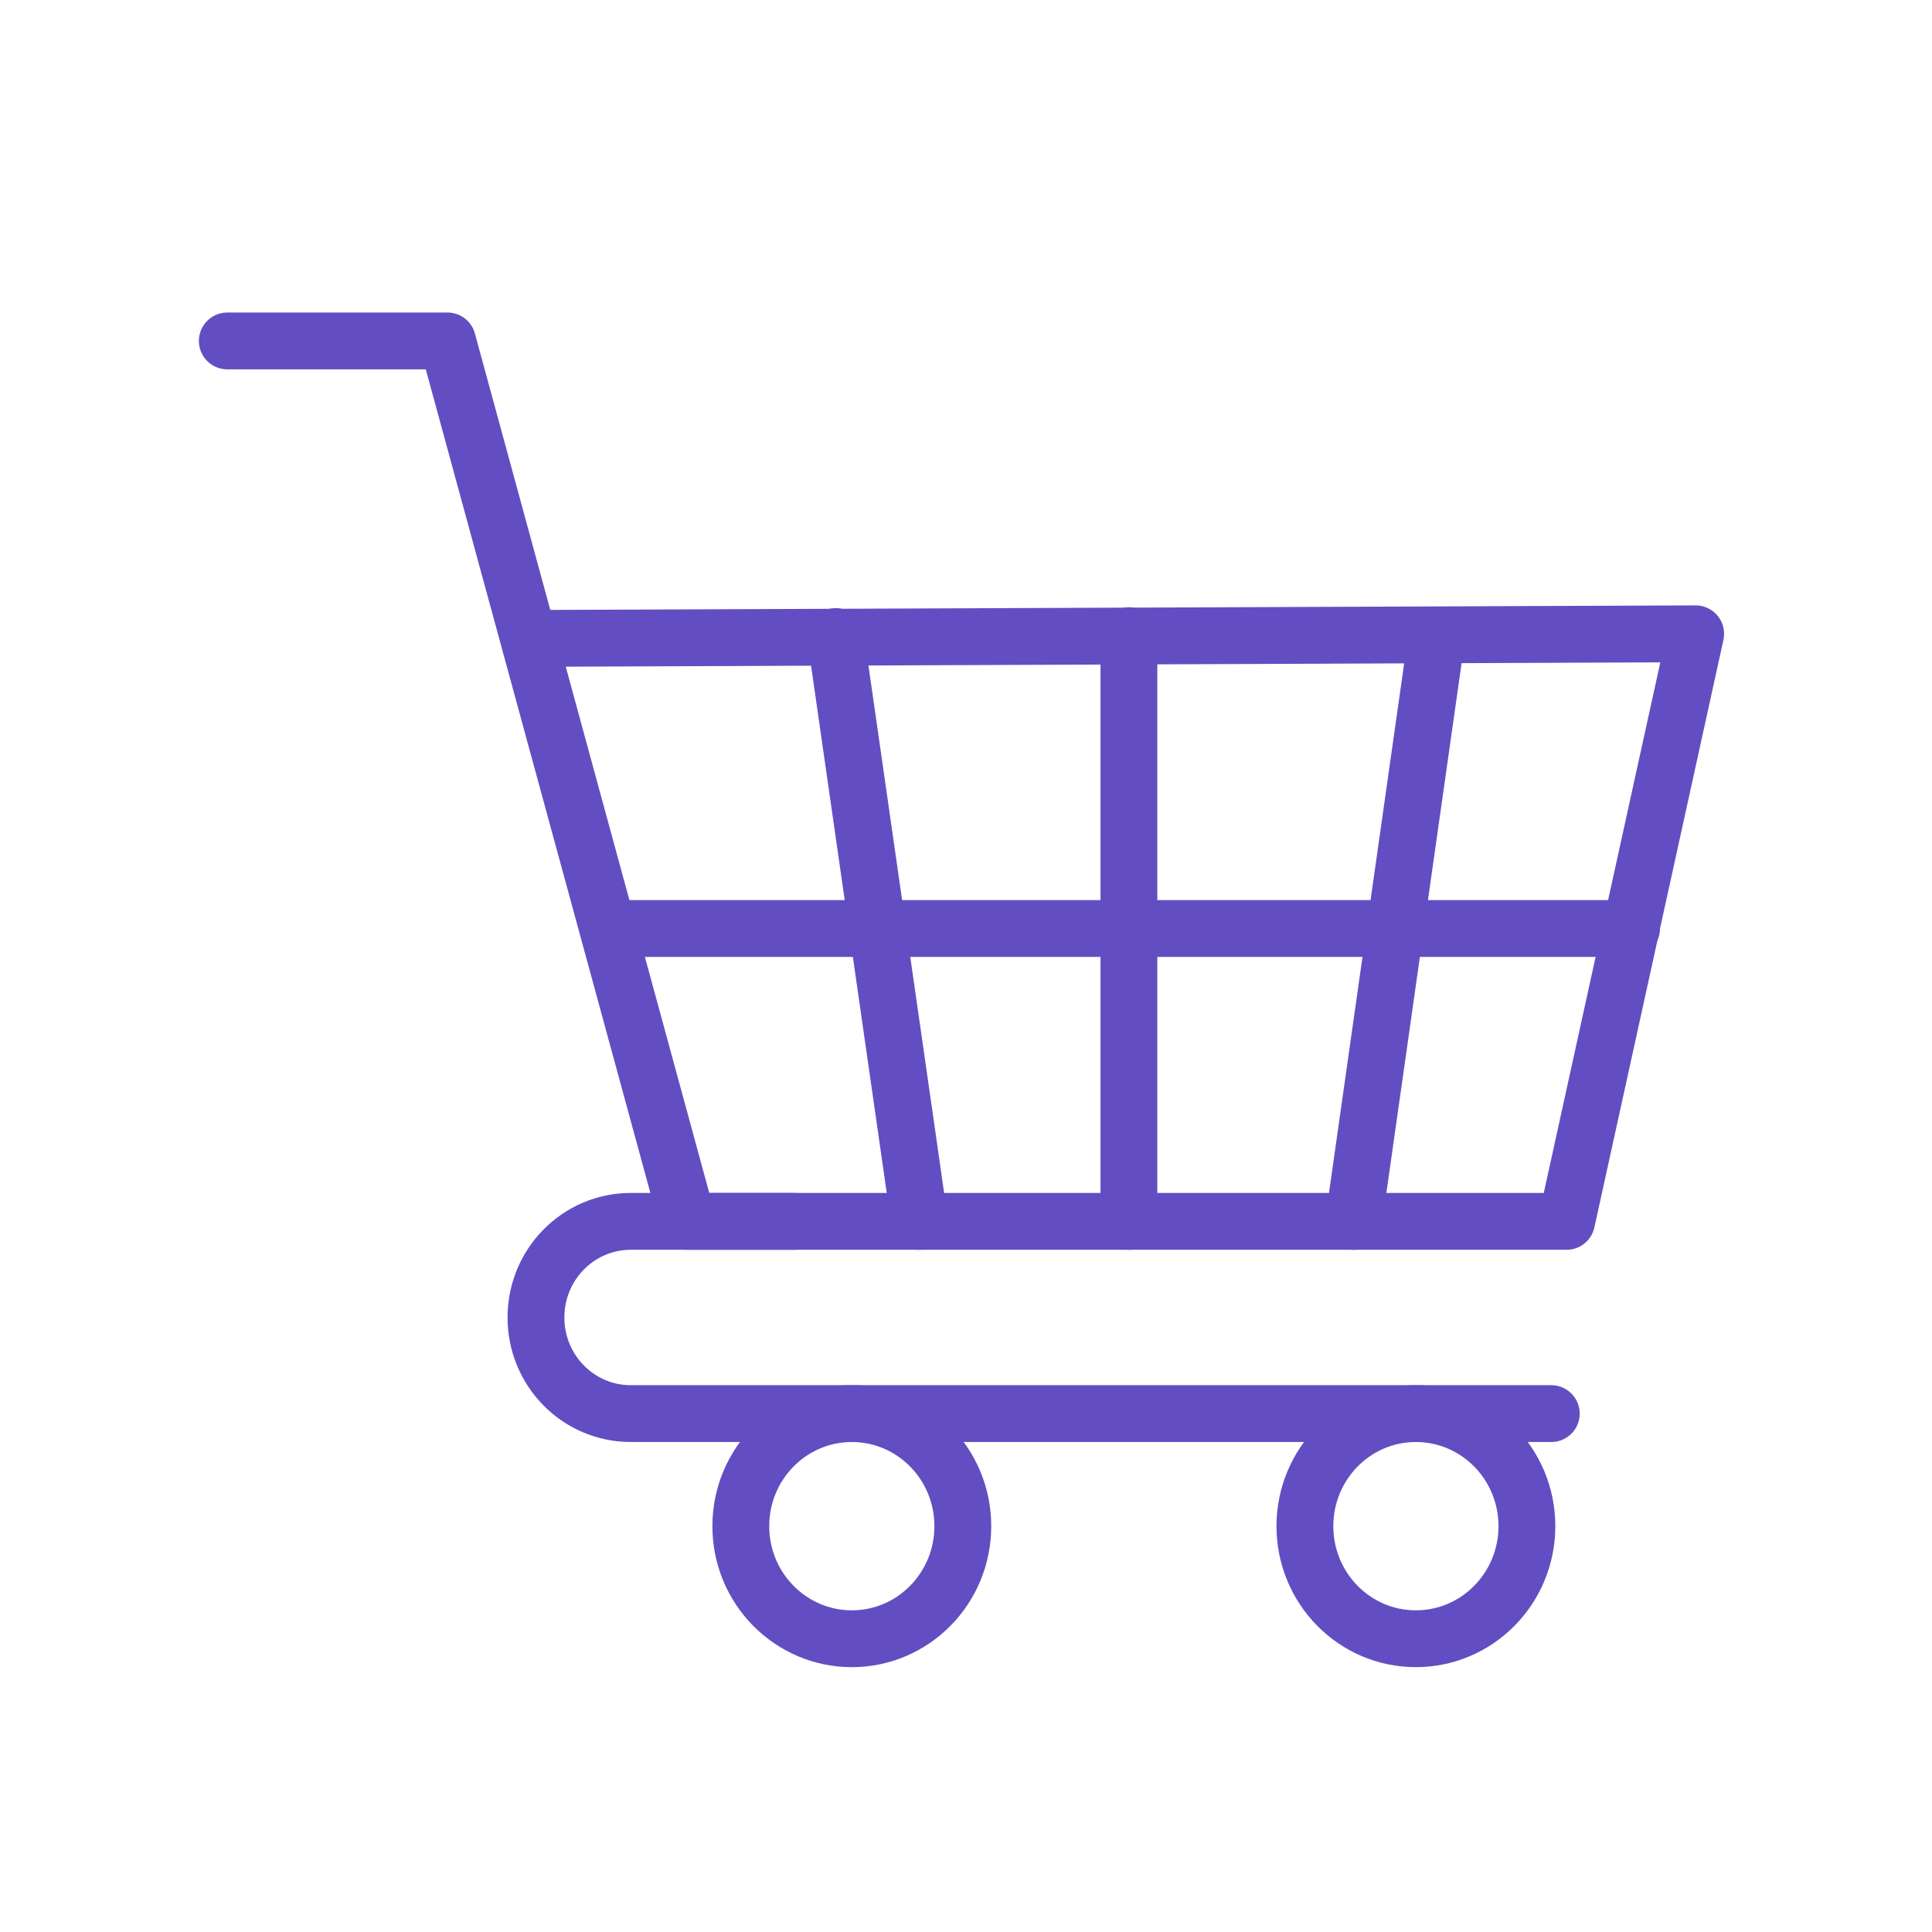
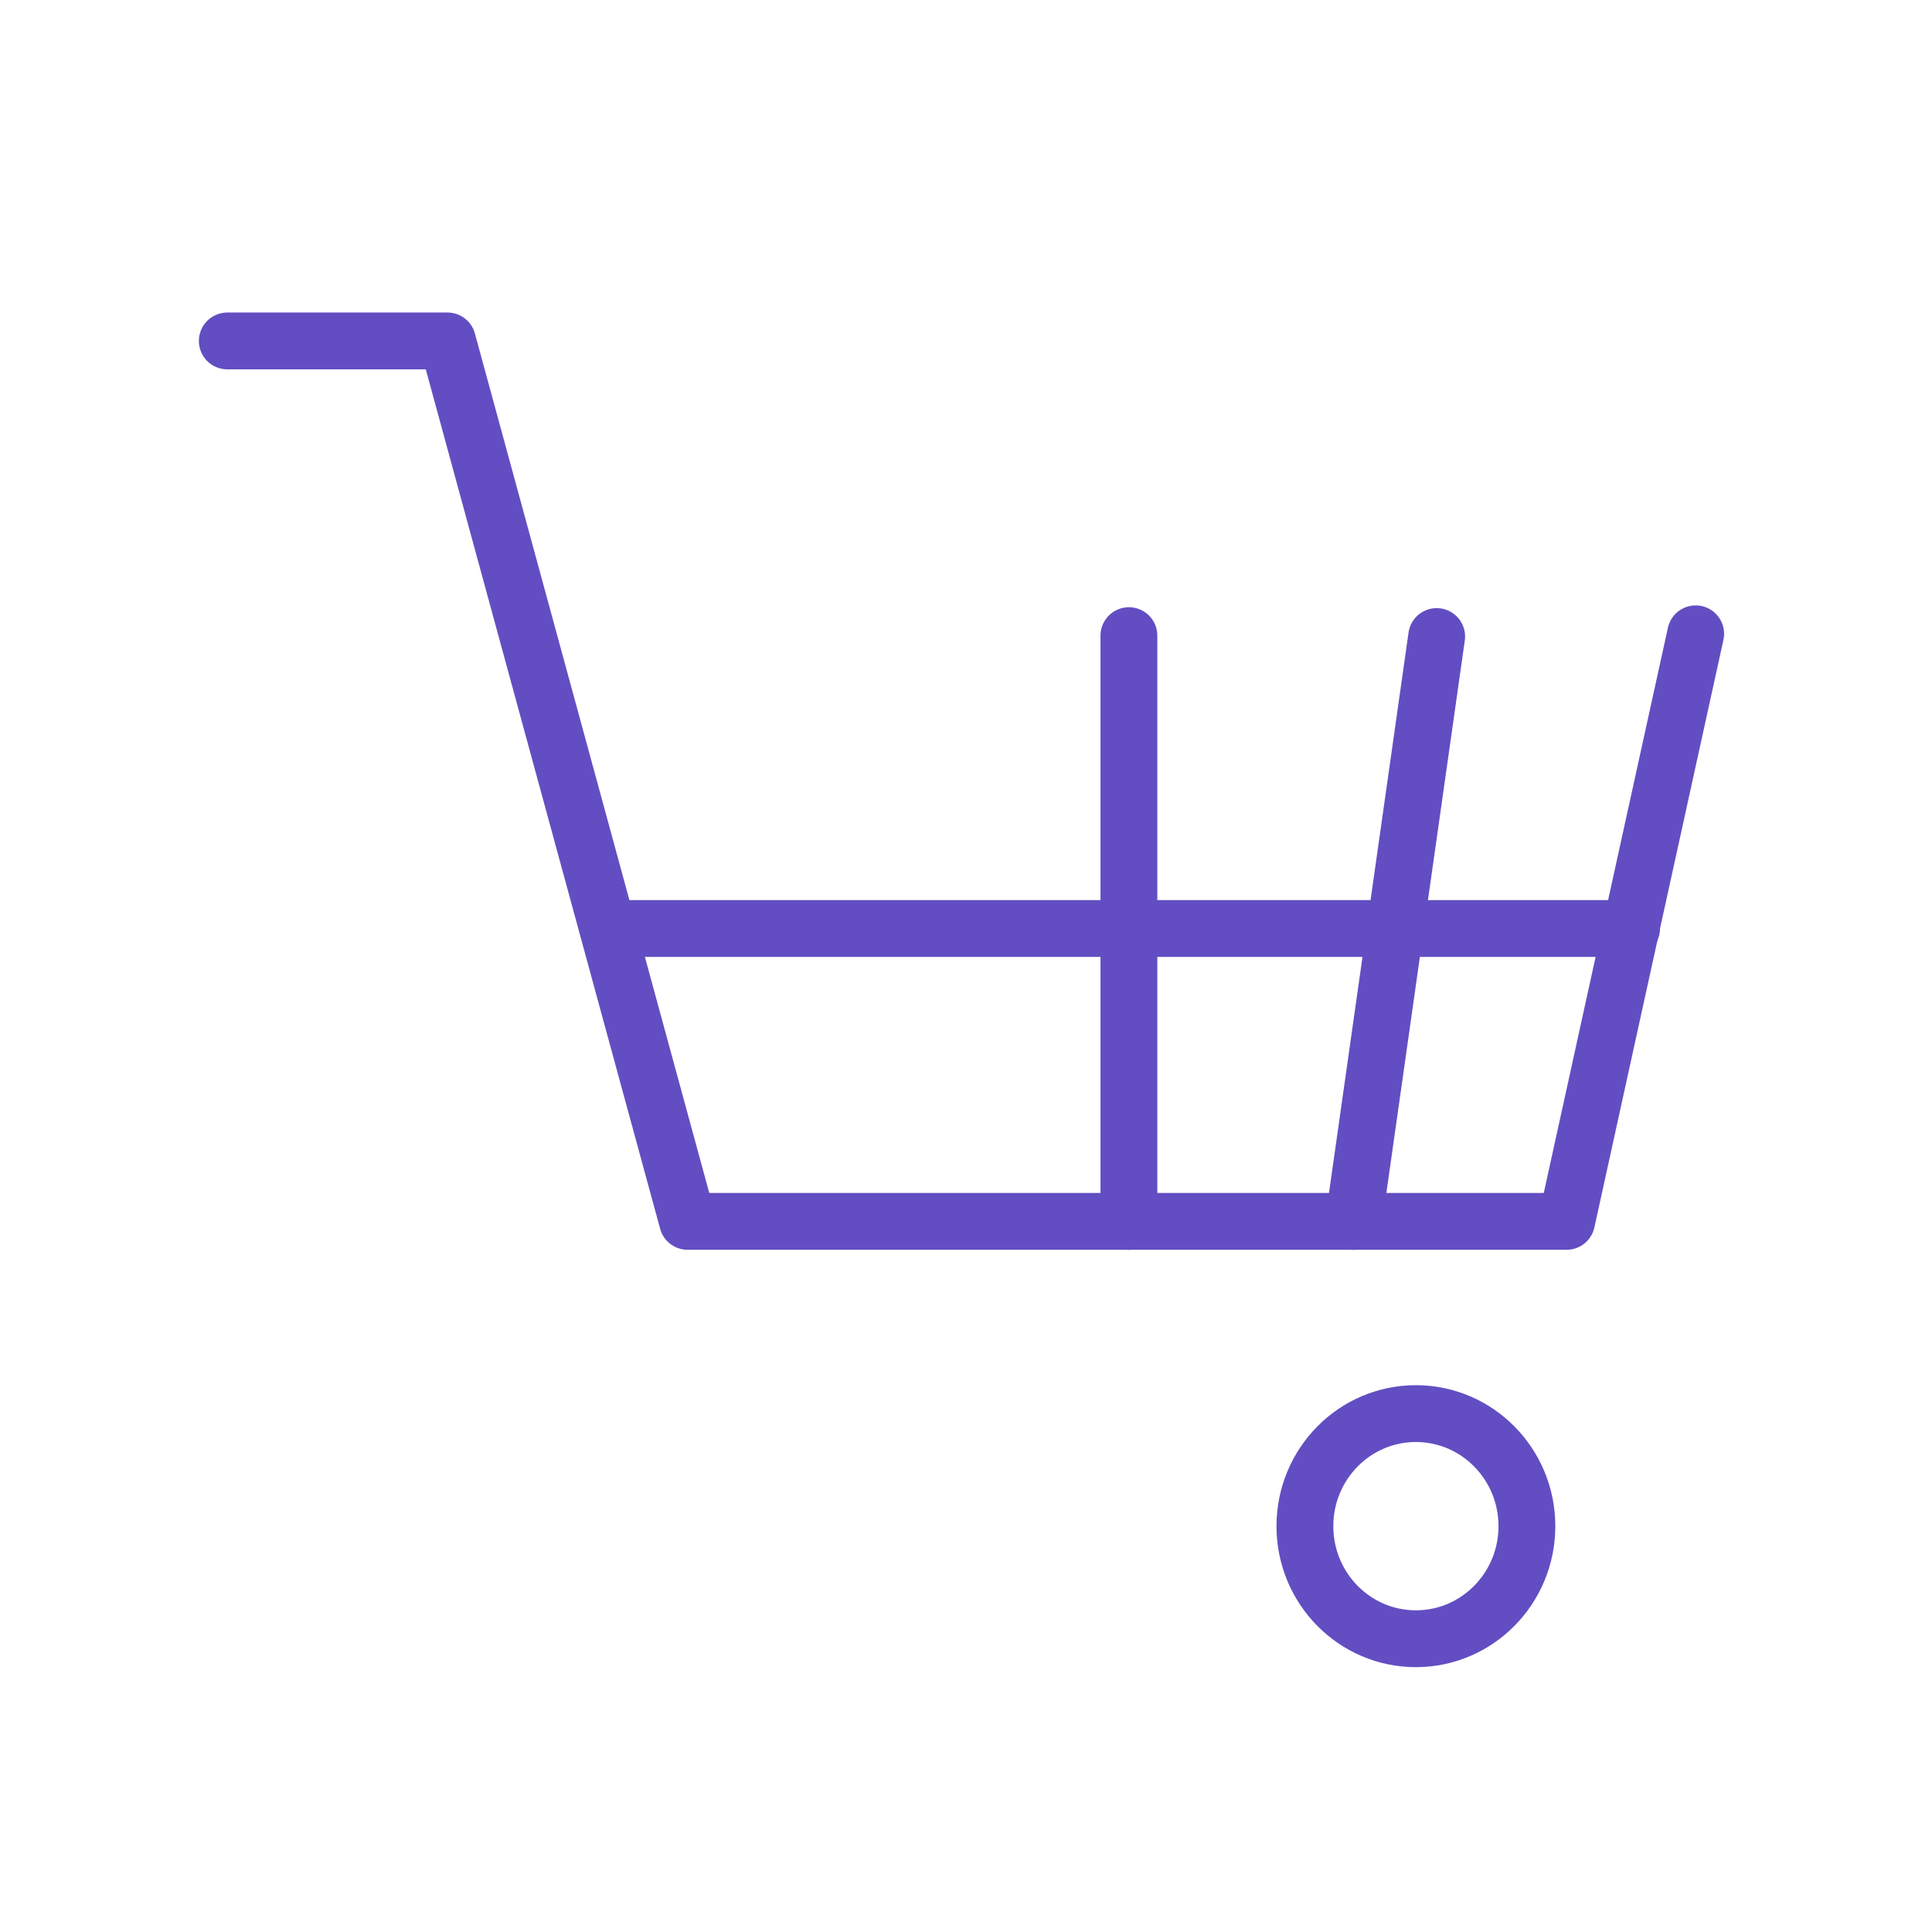
<svg xmlns="http://www.w3.org/2000/svg" width="34" height="34" viewBox="0 0 34 34" fill="none">
-   <path d="M4 6H7.875L12.1 21.494H27.57L29.841 11.154L9.305 11.235" stroke="#624EC2" stroke-miterlimit="10" stroke-linecap="round" stroke-linejoin="round" />
-   <path d="M27.3 24.877H11.1C10.178 24.877 9.432 24.12 9.432 23.186C9.432 22.251 10.178 21.494 11.1 21.494H13.974" stroke="#624EC2" stroke-miterlimit="10" stroke-linecap="round" stroke-linejoin="round" />
-   <path d="M14.991 28.839C16.07 28.839 16.944 27.952 16.944 26.858C16.944 25.764 16.07 24.877 14.991 24.877C13.912 24.877 13.037 25.764 13.037 26.858C13.037 27.952 13.912 28.839 14.991 28.839Z" stroke="#624EC2" stroke-miterlimit="10" stroke-linecap="round" stroke-linejoin="round" />
+   <path d="M4 6H7.875L12.1 21.494H27.57L29.841 11.154" stroke="#624EC2" stroke-miterlimit="10" stroke-linecap="round" stroke-linejoin="round" />
  <path d="M24.917 28.839C25.996 28.839 26.871 27.952 26.871 26.858C26.871 25.764 25.996 24.877 24.917 24.877C23.838 24.877 22.964 25.764 22.964 26.858C22.964 27.952 23.838 28.839 24.917 28.839Z" stroke="#624EC2" stroke-miterlimit="10" stroke-linecap="round" stroke-linejoin="round" />
-   <path d="M14.705 11.202L16.182 21.494" stroke="#624EC2" stroke-miterlimit="10" stroke-linecap="round" stroke-linejoin="round" />
  <path d="M25.283 11.202L23.822 21.494" stroke="#624EC2" stroke-miterlimit="10" stroke-linecap="round" stroke-linejoin="round" />
  <path d="M19.867 11.186V21.494" stroke="#624EC2" stroke-miterlimit="10" stroke-linecap="round" stroke-linejoin="round" />
  <path d="M10.702 16.34H28.713" stroke="#624EC2" stroke-miterlimit="10" stroke-linecap="round" stroke-linejoin="round" />
</svg>